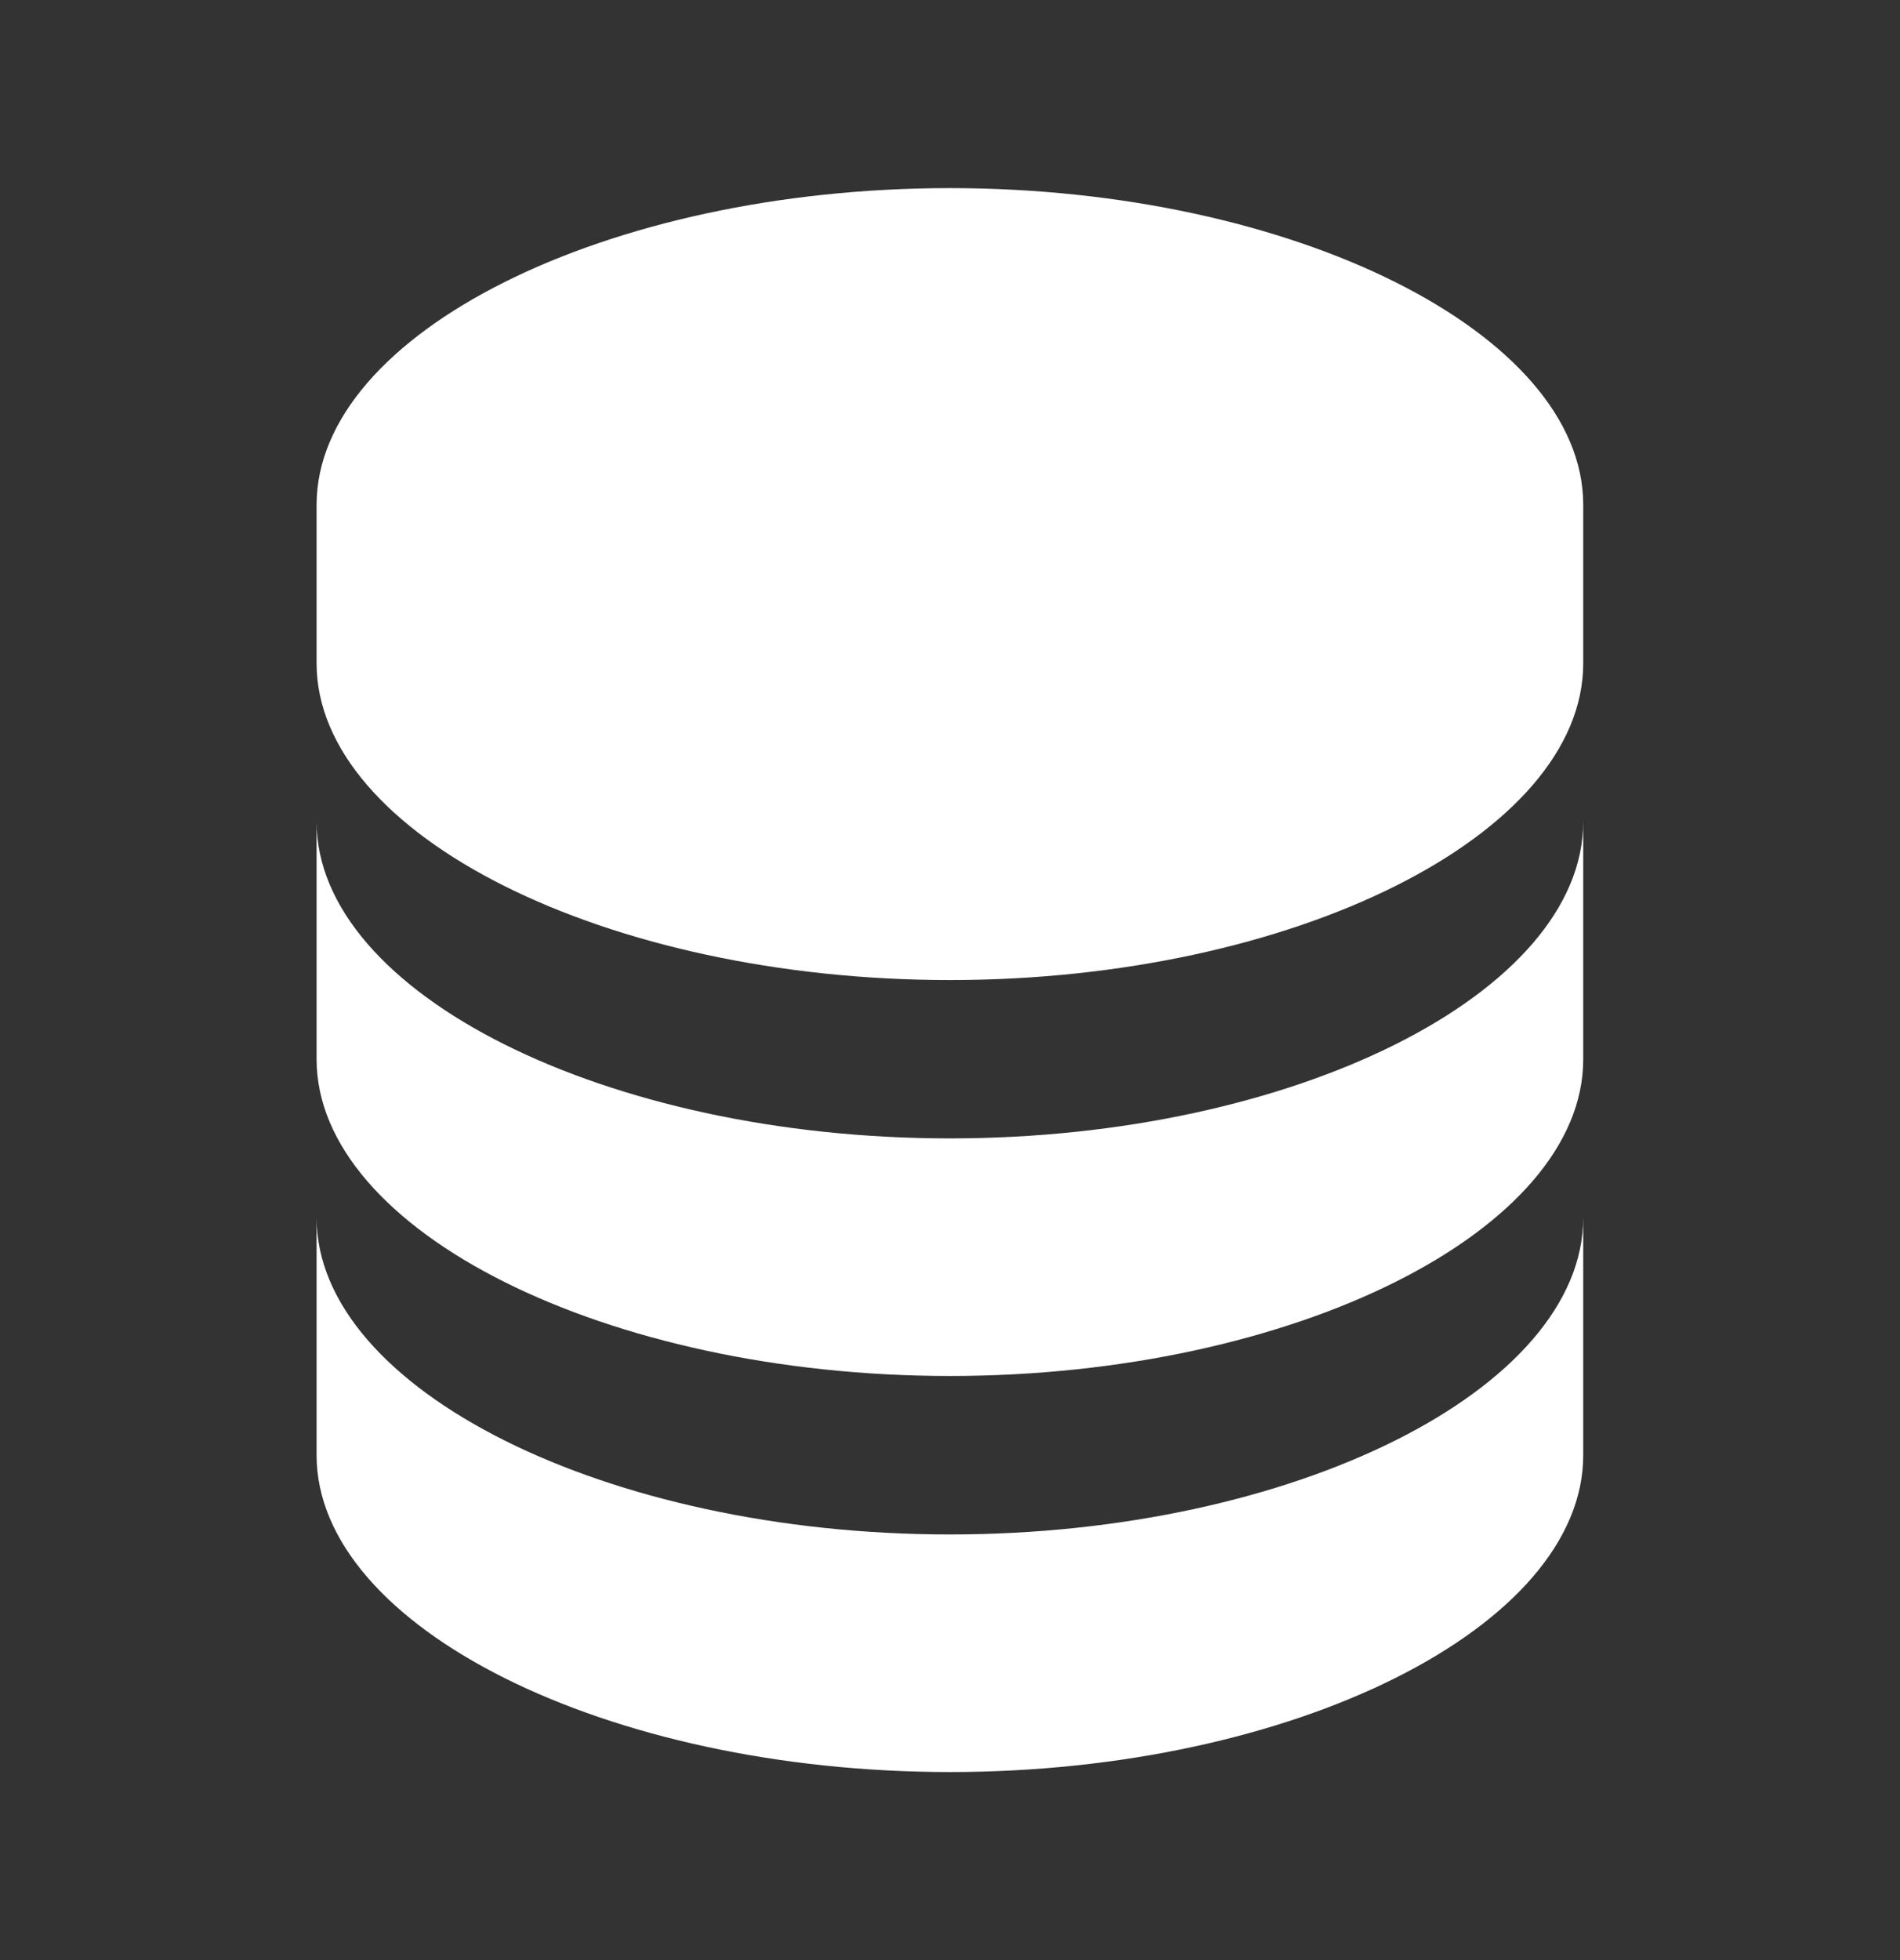
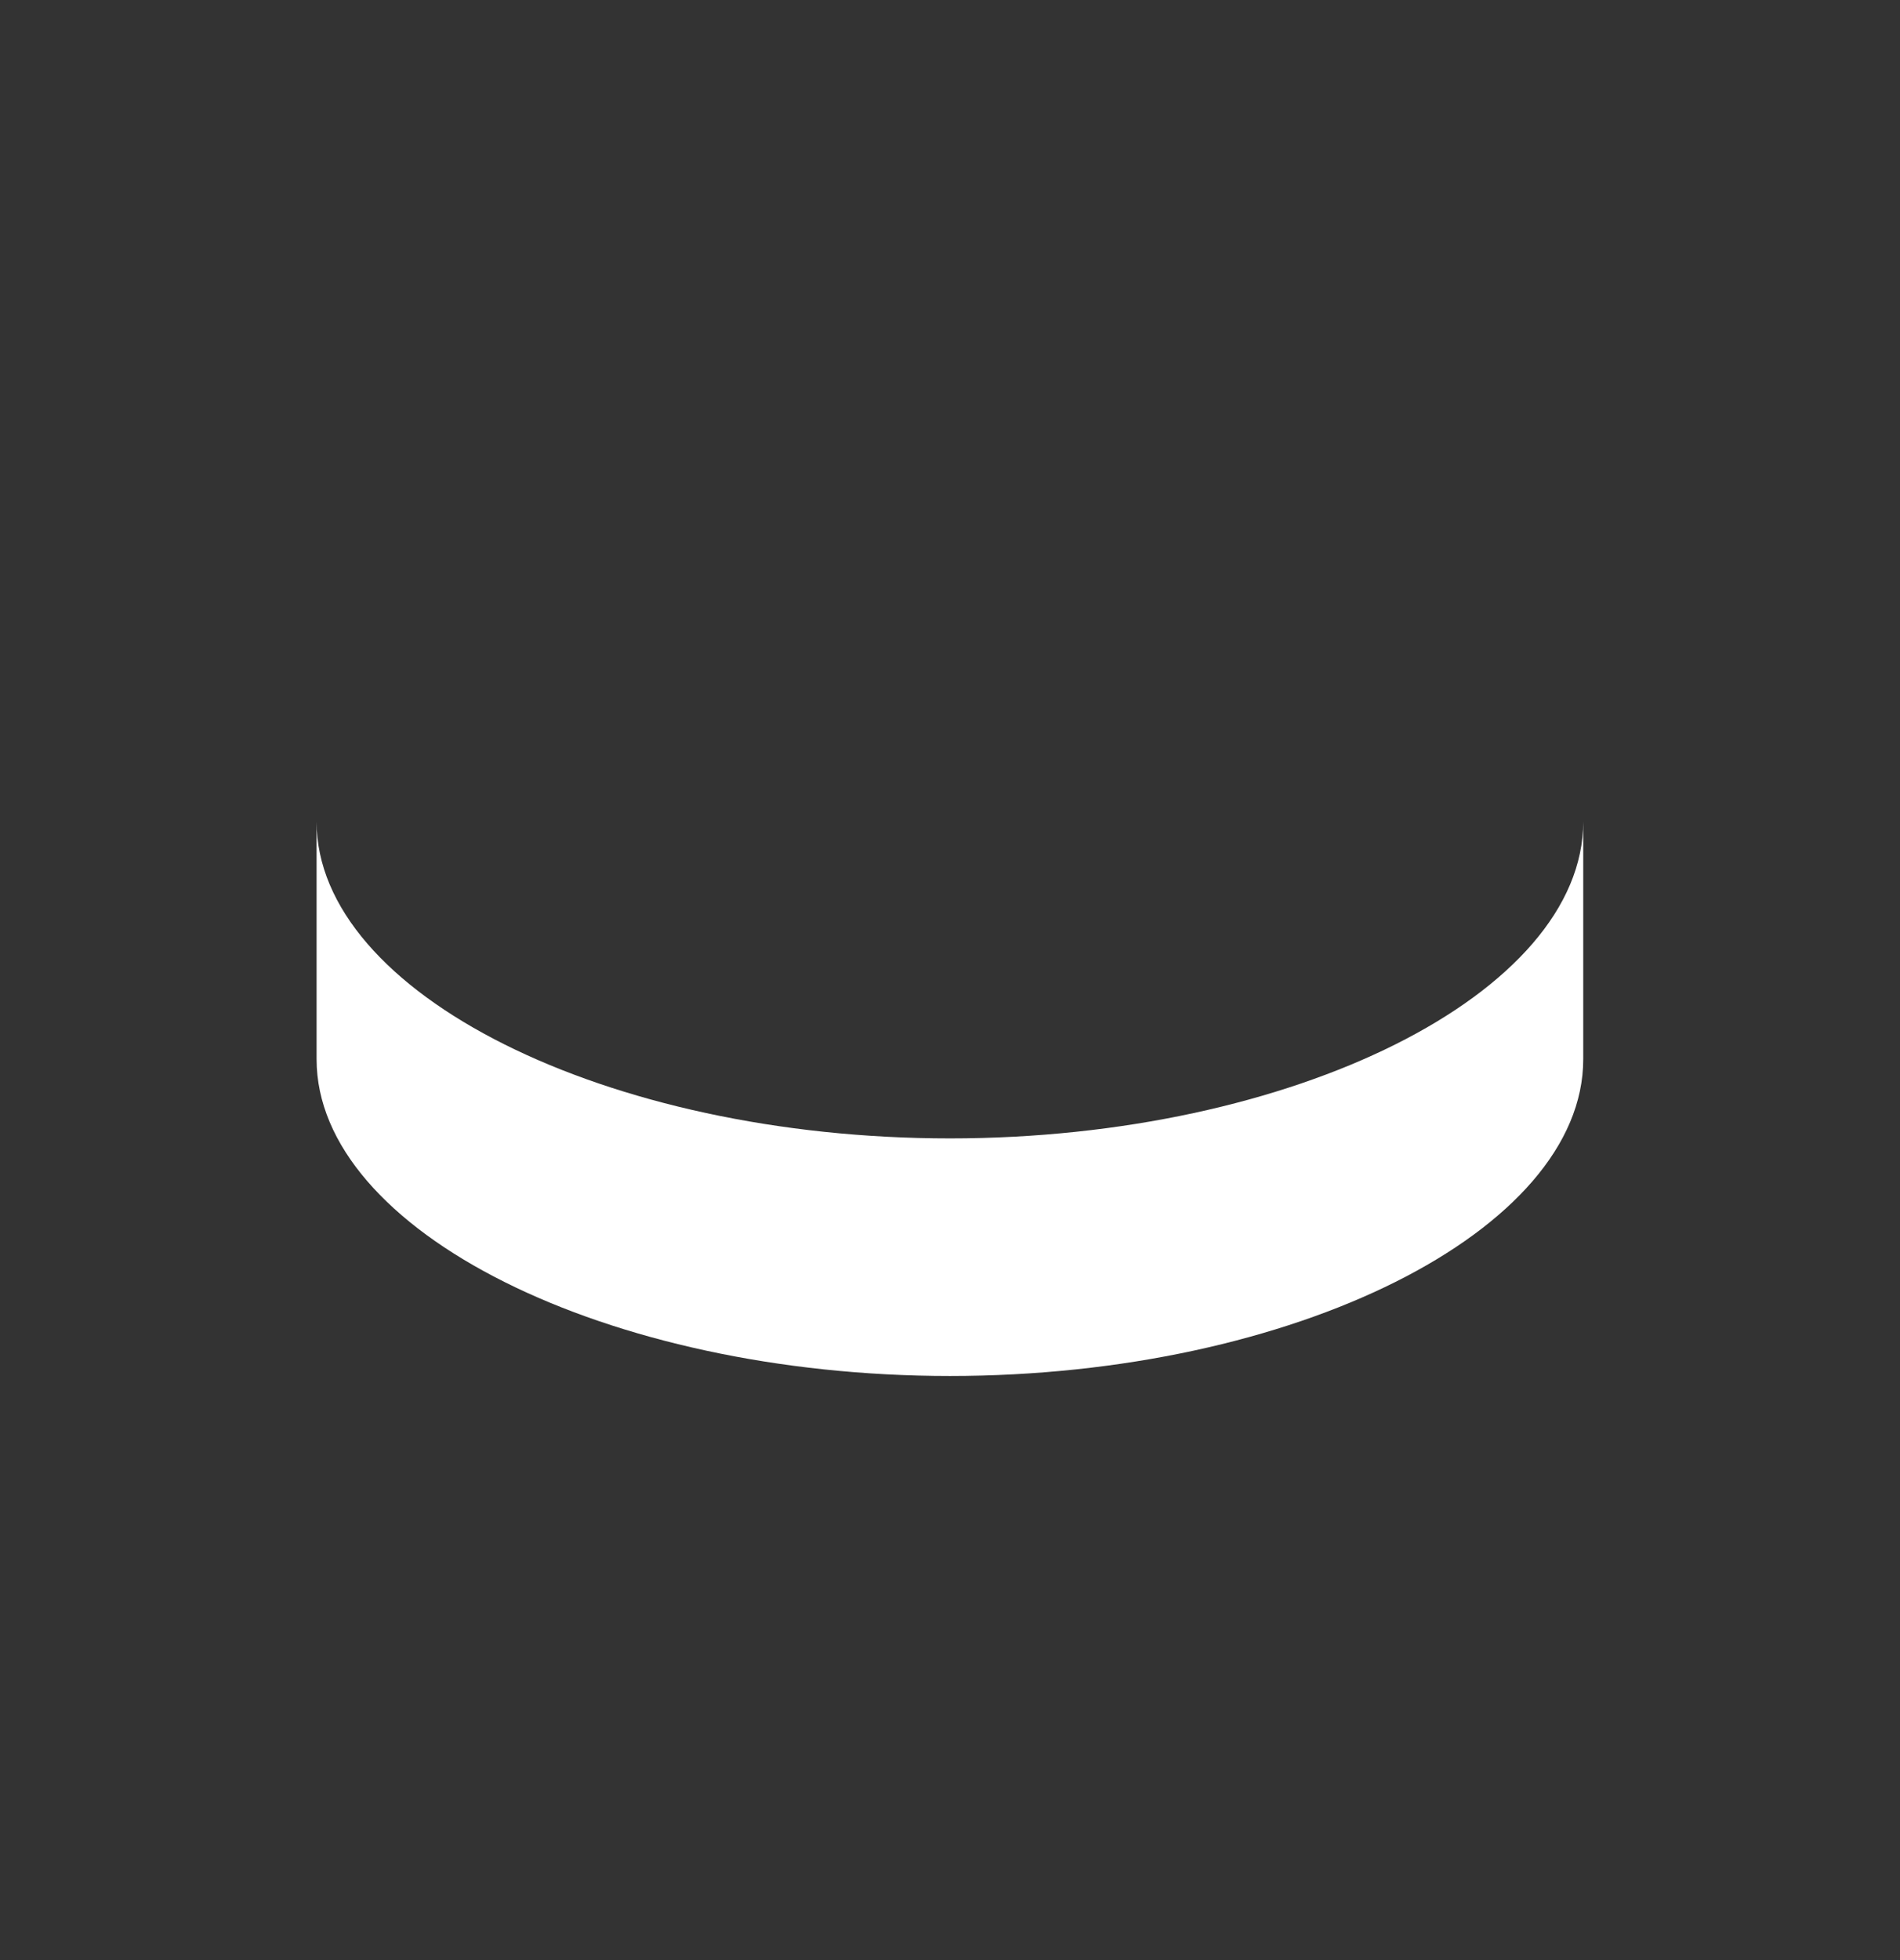
<svg xmlns="http://www.w3.org/2000/svg" width="32" height="33" viewBox="0 0 32 33" fill="none">
  <rect x="0" y="0" width="32" height="33" fill="#333333" stroke="none" />
  <g clip-path="url(#clip0_5594_9658)">
-     <path d="M26.665 8.5C26.665 5.61 21.781 3.167 15.999 3.167C10.216 3.167 5.332 5.61 5.332 8.5V11.167C5.332 14.058 10.216 16.5 15.999 16.5C21.781 16.5 26.665 14.058 26.665 11.167V8.5ZM15.999 25.834C10.216 25.834 5.332 23.391 5.332 20.5V24.5C5.332 27.391 10.216 29.834 15.999 29.834C21.781 29.834 26.665 27.391 26.665 24.5V20.5C26.665 23.391 21.781 25.834 15.999 25.834Z" fill="white" />
    <path d="M26.665 13.833C26.665 16.724 21.781 19.166 15.999 19.166C10.216 19.166 5.332 16.724 5.332 13.833V17.833C5.332 20.724 10.216 23.166 15.999 23.166C21.781 23.166 26.665 20.724 26.665 17.833V13.833Z" fill="white" />
  </g>
  <defs>
    <clipPath id="clip0_5594_9658">
      <rect width="32" height="32" fill="white" transform="translate(0 0.5)" />
    </clipPath>
  </defs>
</svg>